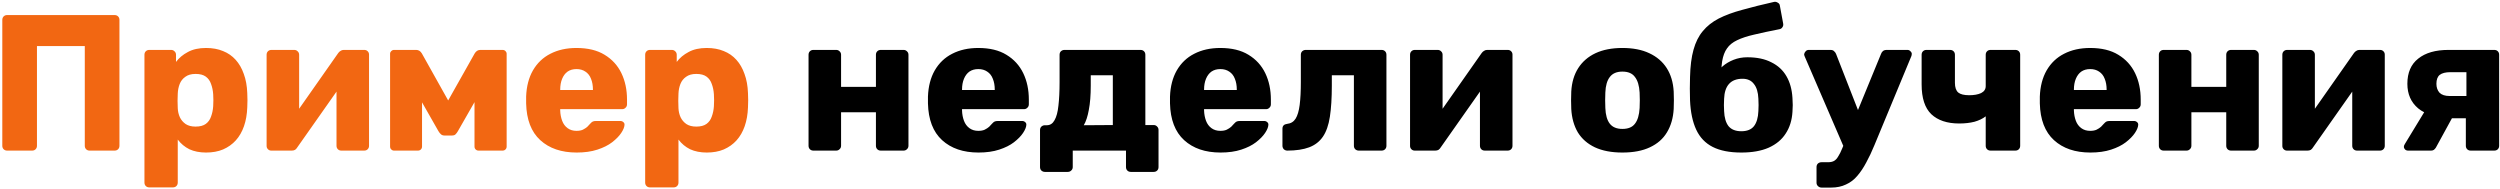
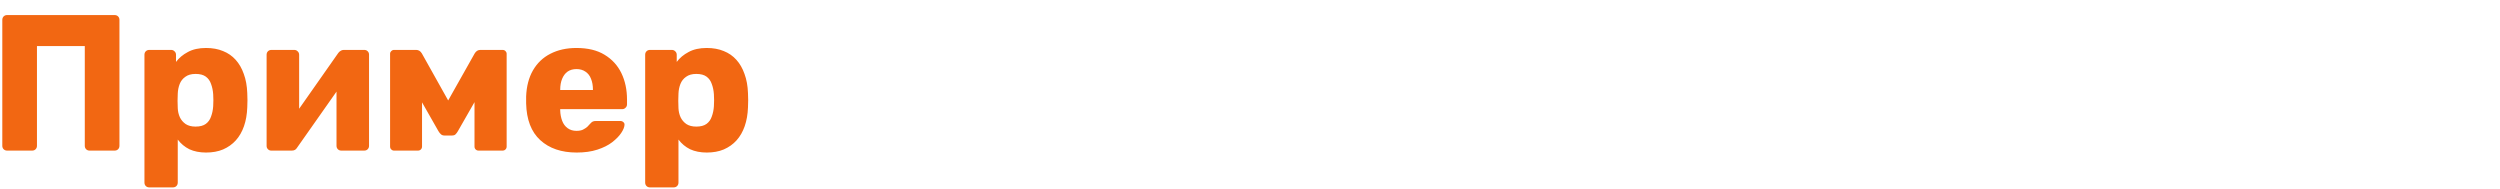
<svg xmlns="http://www.w3.org/2000/svg" width="581" height="44" viewBox="0 0 581 44" fill="none">
  <path d="M1.66 35C1.33 35 1.06 34.895 0.85 34.685C0.64 34.475 0.535 34.205 0.535 33.875V4.625C0.535 4.295 0.64 4.025 0.85 3.815C1.06 3.605 1.33 3.5 1.66 3.5H26.635C26.965 3.5 27.235 3.605 27.445 3.815C27.655 4.025 27.76 4.295 27.76 4.625V33.875C27.76 34.205 27.655 34.475 27.445 34.685C27.235 34.895 26.965 35 26.635 35H20.83C20.5 35 20.23 34.895 20.02 34.685C19.81 34.475 19.705 34.205 19.705 33.875V10.7H8.59V33.875C8.59 34.205 8.485 34.475 8.275 34.685C8.065 34.895 7.795 35 7.465 35H1.66ZM34.695 43.55C34.365 43.55 34.095 43.445 33.885 43.235C33.675 43.025 33.57 42.755 33.57 42.425V12.725C33.57 12.395 33.675 12.125 33.885 11.915C34.095 11.705 34.365 11.6 34.695 11.6H39.78C40.08 11.6 40.335 11.705 40.545 11.915C40.785 12.125 40.905 12.395 40.905 12.725V14.39C41.595 13.46 42.51 12.695 43.65 12.095C44.79 11.465 46.2 11.15 47.88 11.15C49.38 11.15 50.7 11.39 51.84 11.87C52.98 12.32 53.955 12.995 54.765 13.895C55.575 14.795 56.205 15.89 56.655 17.18C57.135 18.47 57.405 19.955 57.465 21.635C57.495 22.235 57.51 22.79 57.51 23.3C57.51 23.81 57.495 24.365 57.465 24.965C57.405 26.585 57.15 28.04 56.7 29.33C56.25 30.62 55.62 31.715 54.81 32.615C54 33.515 53.01 34.22 51.84 34.73C50.7 35.21 49.38 35.45 47.88 35.45C46.41 35.45 45.12 35.195 44.01 34.685C42.93 34.145 42.03 33.395 41.31 32.435V42.425C41.31 42.755 41.205 43.025 40.995 43.235C40.785 43.445 40.515 43.55 40.185 43.55H34.695ZM45.45 29.42C46.47 29.42 47.265 29.21 47.835 28.79C48.405 28.37 48.81 27.8 49.05 27.08C49.32 26.36 49.485 25.565 49.545 24.695C49.605 23.765 49.605 22.835 49.545 21.905C49.485 21.035 49.32 20.24 49.05 19.52C48.81 18.8 48.405 18.23 47.835 17.81C47.265 17.39 46.47 17.18 45.45 17.18C44.46 17.18 43.665 17.405 43.065 17.855C42.465 18.275 42.03 18.83 41.76 19.52C41.49 20.21 41.34 20.96 41.31 21.77C41.28 22.34 41.265 22.895 41.265 23.435C41.265 23.975 41.28 24.545 41.31 25.145C41.34 25.895 41.505 26.6 41.805 27.26C42.105 27.89 42.555 28.415 43.155 28.835C43.755 29.225 44.52 29.42 45.45 29.42ZM63.039 35C62.739 35 62.484 34.895 62.274 34.685C62.064 34.475 61.959 34.22 61.959 33.92V12.725C61.959 12.395 62.064 12.125 62.274 11.915C62.484 11.705 62.754 11.6 63.084 11.6H68.394C68.694 11.6 68.949 11.705 69.159 11.915C69.399 12.125 69.519 12.395 69.519 12.725V29.15L67.494 28.16L78.609 12.32C78.759 12.11 78.939 11.945 79.149 11.825C79.359 11.675 79.599 11.6 79.869 11.6H84.684C84.984 11.6 85.239 11.705 85.449 11.915C85.659 12.125 85.764 12.38 85.764 12.68V33.875C85.764 34.205 85.659 34.475 85.449 34.685C85.239 34.895 84.969 35 84.639 35H79.329C78.999 35 78.729 34.895 78.519 34.685C78.309 34.475 78.204 34.205 78.204 33.875V17.945L80.274 18.35L69.069 34.28C68.949 34.49 68.784 34.67 68.574 34.82C68.364 34.94 68.109 35 67.809 35H63.039ZM91.555 35C91.315 35 91.105 34.91 90.925 34.73C90.745 34.55 90.655 34.325 90.655 34.055V12.5C90.655 12.26 90.745 12.05 90.925 11.87C91.105 11.69 91.315 11.6 91.555 11.6H96.73C97.27 11.6 97.705 11.87 98.035 12.41L104.155 23.345L110.32 12.41C110.65 11.87 111.085 11.6 111.625 11.6H116.8C117.07 11.6 117.295 11.69 117.475 11.87C117.655 12.05 117.745 12.26 117.745 12.5V34.055C117.745 34.325 117.655 34.55 117.475 34.73C117.295 34.91 117.07 35 116.8 35H111.22C110.95 35 110.725 34.91 110.545 34.73C110.365 34.55 110.275 34.325 110.275 34.055V19.385L112.48 19.88L106.405 30.5C106.255 30.77 106.075 31.01 105.865 31.22C105.685 31.4 105.415 31.49 105.055 31.49H103.255C102.955 31.49 102.7 31.4 102.49 31.22C102.28 31.04 102.085 30.8 101.905 30.5L96.01 20.15L98.08 19.7V34.055C98.08 34.325 97.99 34.55 97.81 34.73C97.63 34.91 97.405 35 97.135 35H91.555ZM134.018 35.45C130.478 35.45 127.658 34.49 125.558 32.57C123.458 30.65 122.363 27.8 122.273 24.02C122.273 23.81 122.273 23.54 122.273 23.21C122.273 22.88 122.273 22.625 122.273 22.445C122.363 20.075 122.888 18.05 123.848 16.37C124.838 14.66 126.188 13.37 127.898 12.5C129.638 11.6 131.663 11.15 133.973 11.15C136.613 11.15 138.788 11.675 140.498 12.725C142.238 13.775 143.543 15.2 144.413 17C145.283 18.8 145.718 20.855 145.718 23.165V24.245C145.718 24.575 145.598 24.845 145.358 25.055C145.148 25.265 144.893 25.37 144.593 25.37H130.193C130.193 25.4 130.193 25.445 130.193 25.505C130.193 25.565 130.193 25.625 130.193 25.685C130.223 26.555 130.373 27.35 130.643 28.07C130.913 28.79 131.333 29.36 131.903 29.78C132.473 30.2 133.163 30.41 133.973 30.41C134.573 30.41 135.068 30.32 135.458 30.14C135.878 29.93 136.223 29.705 136.493 29.465C136.763 29.195 136.973 28.97 137.123 28.79C137.393 28.49 137.603 28.31 137.753 28.25C137.933 28.16 138.203 28.115 138.563 28.115H144.143C144.443 28.115 144.683 28.205 144.863 28.385C145.073 28.535 145.163 28.76 145.133 29.06C145.103 29.57 144.848 30.185 144.368 30.905C143.888 31.625 143.183 32.345 142.253 33.065C141.353 33.755 140.213 34.325 138.833 34.775C137.453 35.225 135.848 35.45 134.018 35.45ZM130.193 20.915H137.798V20.825C137.798 19.865 137.648 19.025 137.348 18.305C137.078 17.585 136.643 17.03 136.043 16.64C135.473 16.25 134.783 16.055 133.973 16.055C133.163 16.055 132.473 16.25 131.903 16.64C131.363 17.03 130.943 17.585 130.643 18.305C130.343 19.025 130.193 19.865 130.193 20.825V20.915ZM151.062 43.55C150.732 43.55 150.462 43.445 150.252 43.235C150.042 43.025 149.937 42.755 149.937 42.425V12.725C149.937 12.395 150.042 12.125 150.252 11.915C150.462 11.705 150.732 11.6 151.062 11.6H156.147C156.447 11.6 156.702 11.705 156.912 11.915C157.152 12.125 157.272 12.395 157.272 12.725V14.39C157.962 13.46 158.877 12.695 160.017 12.095C161.157 11.465 162.567 11.15 164.247 11.15C165.747 11.15 167.067 11.39 168.207 11.87C169.347 12.32 170.322 12.995 171.132 13.895C171.942 14.795 172.572 15.89 173.022 17.18C173.502 18.47 173.772 19.955 173.832 21.635C173.862 22.235 173.877 22.79 173.877 23.3C173.877 23.81 173.862 24.365 173.832 24.965C173.772 26.585 173.517 28.04 173.067 29.33C172.617 30.62 171.987 31.715 171.177 32.615C170.367 33.515 169.377 34.22 168.207 34.73C167.067 35.21 165.747 35.45 164.247 35.45C162.777 35.45 161.487 35.195 160.377 34.685C159.297 34.145 158.397 33.395 157.677 32.435V42.425C157.677 42.755 157.572 43.025 157.362 43.235C157.152 43.445 156.882 43.55 156.552 43.55H151.062ZM161.817 29.42C162.837 29.42 163.632 29.21 164.202 28.79C164.772 28.37 165.177 27.8 165.417 27.08C165.687 26.36 165.852 25.565 165.912 24.695C165.972 23.765 165.972 22.835 165.912 21.905C165.852 21.035 165.687 20.24 165.417 19.52C165.177 18.8 164.772 18.23 164.202 17.81C163.632 17.39 162.837 17.18 161.817 17.18C160.827 17.18 160.032 17.405 159.432 17.855C158.832 18.275 158.397 18.83 158.127 19.52C157.857 20.21 157.707 20.96 157.677 21.77C157.647 22.34 157.632 22.895 157.632 23.435C157.632 23.975 157.647 24.545 157.677 25.145C157.707 25.895 157.872 26.6 158.172 27.26C158.472 27.89 158.922 28.415 159.522 28.835C160.122 29.225 160.887 29.42 161.817 29.42Z" fill="#F26712" />
-   <path d="M189.031 35C188.701 35 188.431 34.895 188.221 34.685C188.011 34.475 187.906 34.205 187.906 33.875V12.725C187.906 12.395 188.011 12.125 188.221 11.915C188.431 11.705 188.701 11.6 189.031 11.6H194.341C194.641 11.6 194.896 11.705 195.106 11.915C195.346 12.125 195.466 12.395 195.466 12.725V20.195H203.566V12.725C203.566 12.395 203.671 12.125 203.881 11.915C204.091 11.705 204.361 11.6 204.691 11.6H210.001C210.301 11.6 210.556 11.705 210.766 11.915C211.006 12.125 211.126 12.395 211.126 12.725V33.875C211.126 34.205 211.006 34.475 210.766 34.685C210.556 34.895 210.301 35 210.001 35H204.691C204.361 35 204.091 34.895 203.881 34.685C203.671 34.475 203.566 34.205 203.566 33.875V26.09H195.466V33.875C195.466 34.205 195.346 34.475 195.106 34.685C194.896 34.895 194.641 35 194.341 35H189.031ZM227.402 35.45C223.862 35.45 221.042 34.49 218.942 32.57C216.842 30.65 215.747 27.8 215.657 24.02C215.657 23.81 215.657 23.54 215.657 23.21C215.657 22.88 215.657 22.625 215.657 22.445C215.747 20.075 216.272 18.05 217.232 16.37C218.222 14.66 219.572 13.37 221.282 12.5C223.022 11.6 225.047 11.15 227.357 11.15C229.997 11.15 232.172 11.675 233.882 12.725C235.622 13.775 236.927 15.2 237.797 17C238.667 18.8 239.102 20.855 239.102 23.165V24.245C239.102 24.575 238.982 24.845 238.742 25.055C238.532 25.265 238.277 25.37 237.977 25.37H223.577C223.577 25.4 223.577 25.445 223.577 25.505C223.577 25.565 223.577 25.625 223.577 25.685C223.607 26.555 223.757 27.35 224.027 28.07C224.297 28.79 224.717 29.36 225.287 29.78C225.857 30.2 226.547 30.41 227.357 30.41C227.957 30.41 228.452 30.32 228.842 30.14C229.262 29.93 229.607 29.705 229.877 29.465C230.147 29.195 230.357 28.97 230.507 28.79C230.777 28.49 230.987 28.31 231.137 28.25C231.317 28.16 231.587 28.115 231.947 28.115H237.527C237.827 28.115 238.067 28.205 238.247 28.385C238.457 28.535 238.547 28.76 238.517 29.06C238.487 29.57 238.232 30.185 237.752 30.905C237.272 31.625 236.567 32.345 235.637 33.065C234.737 33.755 233.597 34.325 232.217 34.775C230.837 35.225 229.232 35.45 227.402 35.45ZM223.577 20.915H231.182V20.825C231.182 19.865 231.032 19.025 230.732 18.305C230.462 17.585 230.027 17.03 229.427 16.64C228.857 16.25 228.167 16.055 227.357 16.055C226.547 16.055 225.857 16.25 225.287 16.64C224.747 17.03 224.327 17.585 224.027 18.305C223.727 19.025 223.577 19.865 223.577 20.825V20.915ZM242.826 39.95C242.526 39.95 242.256 39.845 242.016 39.635C241.806 39.425 241.701 39.155 241.701 38.825V30.23C241.701 29.9 241.806 29.63 242.016 29.42C242.256 29.21 242.526 29.105 242.826 29.105H243.276C244.056 29.105 244.656 28.715 245.076 27.935C245.526 27.155 245.826 26.03 245.976 24.56C246.156 23.06 246.246 21.23 246.246 19.07V12.725C246.246 12.395 246.351 12.125 246.561 11.915C246.801 11.705 247.071 11.6 247.371 11.6H265.056C265.386 11.6 265.656 11.705 265.866 11.915C266.076 12.125 266.181 12.395 266.181 12.725V29.06H268.116C268.446 29.06 268.716 29.18 268.926 29.42C269.136 29.63 269.241 29.885 269.241 30.185V38.825C269.241 39.155 269.136 39.425 268.926 39.635C268.716 39.845 268.446 39.95 268.116 39.95H262.806C262.476 39.95 262.206 39.845 261.996 39.635C261.786 39.425 261.681 39.155 261.681 38.825V35H249.306V38.825C249.306 39.155 249.186 39.425 248.946 39.635C248.736 39.845 248.466 39.95 248.136 39.95H242.826ZM251.871 29.105L258.621 29.06V17.495H253.491V19.88C253.491 22.13 253.341 24.02 253.041 25.55C252.771 27.05 252.381 28.235 251.871 29.105ZM283.652 35.45C280.112 35.45 277.292 34.49 275.192 32.57C273.092 30.65 271.997 27.8 271.907 24.02C271.907 23.81 271.907 23.54 271.907 23.21C271.907 22.88 271.907 22.625 271.907 22.445C271.997 20.075 272.522 18.05 273.482 16.37C274.472 14.66 275.822 13.37 277.532 12.5C279.272 11.6 281.297 11.15 283.607 11.15C286.247 11.15 288.422 11.675 290.132 12.725C291.872 13.775 293.177 15.2 294.047 17C294.917 18.8 295.352 20.855 295.352 23.165V24.245C295.352 24.575 295.232 24.845 294.992 25.055C294.782 25.265 294.527 25.37 294.227 25.37H279.827C279.827 25.4 279.827 25.445 279.827 25.505C279.827 25.565 279.827 25.625 279.827 25.685C279.857 26.555 280.007 27.35 280.277 28.07C280.547 28.79 280.967 29.36 281.537 29.78C282.107 30.2 282.797 30.41 283.607 30.41C284.207 30.41 284.702 30.32 285.092 30.14C285.512 29.93 285.857 29.705 286.127 29.465C286.397 29.195 286.607 28.97 286.757 28.79C287.027 28.49 287.237 28.31 287.387 28.25C287.567 28.16 287.837 28.115 288.197 28.115H293.777C294.077 28.115 294.317 28.205 294.497 28.385C294.707 28.535 294.797 28.76 294.767 29.06C294.737 29.57 294.482 30.185 294.002 30.905C293.522 31.625 292.817 32.345 291.887 33.065C290.987 33.755 289.847 34.325 288.467 34.775C287.087 35.225 285.482 35.45 283.652 35.45ZM279.827 20.915H287.432V20.825C287.432 19.865 287.282 19.025 286.982 18.305C286.712 17.585 286.277 17.03 285.677 16.64C285.107 16.25 284.417 16.055 283.607 16.055C282.797 16.055 282.107 16.25 281.537 16.64C280.997 17.03 280.577 17.585 280.277 18.305C279.977 19.025 279.827 19.865 279.827 20.825V20.915ZM299.166 35C298.866 35 298.596 34.895 298.356 34.685C298.146 34.445 298.041 34.175 298.041 33.875V29.915C298.041 29.255 298.401 28.88 299.121 28.79C299.991 28.7 300.651 28.295 301.101 27.575C301.551 26.855 301.866 25.79 302.046 24.38C302.226 22.97 302.316 21.2 302.316 19.07V12.725C302.316 12.395 302.421 12.125 302.631 11.915C302.871 11.705 303.141 11.6 303.441 11.6H321.081C321.411 11.6 321.681 11.705 321.891 11.915C322.101 12.125 322.206 12.395 322.206 12.725V33.875C322.206 34.205 322.101 34.475 321.891 34.685C321.681 34.895 321.411 35 321.081 35H315.771C315.471 35 315.201 34.895 314.961 34.685C314.751 34.475 314.646 34.205 314.646 33.875V17.495H309.516V19.88C309.516 22.76 309.366 25.175 309.066 27.125C308.766 29.075 308.226 30.62 307.446 31.76C306.666 32.9 305.601 33.725 304.251 34.235C302.901 34.745 301.206 35 299.166 35ZM328.776 35C328.476 35 328.221 34.895 328.011 34.685C327.801 34.475 327.696 34.22 327.696 33.92V12.725C327.696 12.395 327.801 12.125 328.011 11.915C328.221 11.705 328.491 11.6 328.821 11.6H334.131C334.431 11.6 334.686 11.705 334.896 11.915C335.136 12.125 335.256 12.395 335.256 12.725V29.15L333.231 28.16L344.346 12.32C344.496 12.11 344.676 11.945 344.886 11.825C345.096 11.675 345.336 11.6 345.606 11.6H350.421C350.721 11.6 350.976 11.705 351.186 11.915C351.396 12.125 351.501 12.38 351.501 12.68V33.875C351.501 34.205 351.396 34.475 351.186 34.685C350.976 34.895 350.706 35 350.376 35H345.066C344.736 35 344.466 34.895 344.256 34.685C344.046 34.475 343.941 34.205 343.941 33.875V17.945L346.011 18.35L334.806 34.28C334.686 34.49 334.521 34.67 334.311 34.82C334.101 34.94 333.846 35 333.546 35H328.776ZM377.042 35.45C374.522 35.45 372.392 35.045 370.652 34.235C368.942 33.425 367.622 32.27 366.692 30.77C365.792 29.24 365.282 27.425 365.162 25.325C365.132 24.725 365.117 24.05 365.117 23.3C365.117 22.52 365.132 21.845 365.162 21.275C365.282 19.145 365.822 17.33 366.782 15.83C367.742 14.33 369.077 13.175 370.787 12.365C372.527 11.555 374.612 11.15 377.042 11.15C379.502 11.15 381.587 11.555 383.297 12.365C385.037 13.175 386.387 14.33 387.347 15.83C388.307 17.33 388.847 19.145 388.967 21.275C388.997 21.845 389.012 22.52 389.012 23.3C389.012 24.05 388.997 24.725 388.967 25.325C388.847 27.425 388.322 29.24 387.392 30.77C386.492 32.27 385.172 33.425 383.432 34.235C381.722 35.045 379.592 35.45 377.042 35.45ZM377.042 29.96C378.392 29.96 379.367 29.555 379.967 28.745C380.597 27.935 380.957 26.72 381.047 25.1C381.077 24.65 381.092 24.05 381.092 23.3C381.092 22.55 381.077 21.95 381.047 21.5C380.957 19.91 380.597 18.71 379.967 17.9C379.367 17.06 378.392 16.64 377.042 16.64C375.722 16.64 374.747 17.06 374.117 17.9C373.487 18.71 373.142 19.91 373.082 21.5C373.052 21.95 373.037 22.55 373.037 23.3C373.037 24.05 373.052 24.65 373.082 25.1C373.142 26.72 373.487 27.935 374.117 28.745C374.747 29.555 375.722 29.96 377.042 29.96ZM404.688 35.45C401.958 35.45 399.738 35.015 398.028 34.145C396.318 33.275 395.043 31.94 394.203 30.14C393.363 28.34 392.883 26.075 392.763 23.345C392.733 22.445 392.718 21.53 392.718 20.6C392.718 19.67 392.733 18.77 392.763 17.9C392.823 15.38 393.093 13.265 393.573 11.555C394.053 9.815 394.773 8.375 395.733 7.235C396.693 6.065 397.923 5.09 399.423 4.31C400.953 3.53 402.783 2.855 404.913 2.285C407.043 1.685 409.503 1.07 412.293 0.44C412.593 0.38 412.878 0.44 413.148 0.62C413.448 0.77 413.613 1.01 413.643 1.34L414.408 5.48C414.468 5.81 414.408 6.095 414.228 6.335C414.078 6.575 413.853 6.725 413.553 6.785C411.243 7.235 409.278 7.655 407.658 8.045C406.068 8.405 404.748 8.84 403.698 9.35C402.678 9.83 401.898 10.46 401.358 11.24C400.818 11.99 400.443 12.98 400.233 14.21C400.053 15.41 399.978 16.94 400.008 18.8L398.928 17.54C399.168 16.76 399.633 16.055 400.323 15.425C401.043 14.795 401.898 14.285 402.888 13.895C403.878 13.505 404.943 13.31 406.083 13.31C408.303 13.31 410.163 13.7 411.663 14.48C413.193 15.23 414.363 16.31 415.173 17.72C415.983 19.1 416.448 20.78 416.568 22.76C416.658 23.9 416.658 24.98 416.568 26C416.448 27.95 415.923 29.63 414.993 31.04C414.093 32.45 412.773 33.545 411.033 34.325C409.323 35.075 407.208 35.45 404.688 35.45ZM404.688 30.5C406.008 30.5 406.983 30.11 407.613 29.33C408.243 28.52 408.588 27.35 408.648 25.82C408.678 25.46 408.693 24.995 408.693 24.425C408.693 23.855 408.678 23.36 408.648 22.94C408.588 21.44 408.243 20.3 407.613 19.52C407.013 18.71 406.128 18.305 404.958 18.305C403.578 18.305 402.528 18.71 401.808 19.52C401.118 20.3 400.743 21.44 400.683 22.94C400.653 23.36 400.638 23.855 400.638 24.425C400.638 24.995 400.653 25.46 400.683 25.82C400.743 27.35 401.088 28.52 401.718 29.33C402.378 30.11 403.368 30.5 404.688 30.5ZM423.33 43.595C423 43.595 422.715 43.475 422.475 43.235C422.265 43.025 422.16 42.77 422.16 42.47V38.825C422.16 38.495 422.265 38.225 422.475 38.015C422.715 37.805 423 37.7 423.33 37.7H424.86C425.43 37.7 425.895 37.595 426.255 37.385C426.615 37.175 426.93 36.83 427.2 36.35C427.5 35.9 427.815 35.27 428.145 34.46L437.145 12.545C437.235 12.275 437.385 12.05 437.595 11.87C437.805 11.69 438.105 11.6 438.495 11.6H443.31C443.58 11.6 443.805 11.705 443.985 11.915C444.195 12.095 444.3 12.305 444.3 12.545C444.3 12.605 444.285 12.695 444.255 12.815C444.255 12.905 444.225 13.01 444.165 13.13L435.615 33.74C435.015 35.21 434.385 36.545 433.725 37.745C433.095 38.945 432.405 39.98 431.655 40.85C430.905 41.75 430.02 42.425 429 42.875C428.01 43.355 426.855 43.595 425.535 43.595H423.33ZM428.64 34.505L419.415 13.13C419.325 12.92 419.28 12.74 419.28 12.59C419.34 12.32 419.46 12.095 419.64 11.915C419.82 11.705 420.06 11.6 420.36 11.6H425.4C425.79 11.6 426.075 11.705 426.255 11.915C426.465 12.095 426.615 12.305 426.705 12.545L433.14 29.015L428.64 34.505ZM462.605 35C462.275 35 462.005 34.895 461.795 34.685C461.585 34.475 461.48 34.205 461.48 33.875V27.035C460.79 27.575 459.92 27.995 458.87 28.295C457.82 28.565 456.635 28.7 455.315 28.7C452.525 28.7 450.365 27.98 448.835 26.54C447.335 25.1 446.585 22.79 446.585 19.61V12.725C446.585 12.395 446.69 12.125 446.9 11.915C447.11 11.705 447.38 11.6 447.71 11.6H453.2C453.53 11.6 453.8 11.705 454.01 11.915C454.22 12.125 454.325 12.395 454.325 12.725V19.25C454.325 20.3 454.58 21.05 455.09 21.5C455.6 21.92 456.455 22.13 457.655 22.13C458.765 22.13 459.68 21.965 460.4 21.635C461.12 21.275 461.48 20.735 461.48 20.015V12.725C461.48 12.395 461.585 12.125 461.795 11.915C462.005 11.705 462.275 11.6 462.605 11.6H468.365C468.695 11.6 468.965 11.705 469.175 11.915C469.385 12.125 469.49 12.395 469.49 12.725V33.875C469.49 34.205 469.385 34.475 469.175 34.685C468.965 34.895 468.695 35 468.365 35H462.605ZM485.801 35.45C482.261 35.45 479.441 34.49 477.341 32.57C475.241 30.65 474.146 27.8 474.056 24.02C474.056 23.81 474.056 23.54 474.056 23.21C474.056 22.88 474.056 22.625 474.056 22.445C474.146 20.075 474.671 18.05 475.631 16.37C476.621 14.66 477.971 13.37 479.681 12.5C481.421 11.6 483.446 11.15 485.756 11.15C488.396 11.15 490.571 11.675 492.281 12.725C494.021 13.775 495.326 15.2 496.196 17C497.066 18.8 497.501 20.855 497.501 23.165V24.245C497.501 24.575 497.381 24.845 497.141 25.055C496.931 25.265 496.676 25.37 496.376 25.37H481.976C481.976 25.4 481.976 25.445 481.976 25.505C481.976 25.565 481.976 25.625 481.976 25.685C482.006 26.555 482.156 27.35 482.426 28.07C482.696 28.79 483.116 29.36 483.686 29.78C484.256 30.2 484.946 30.41 485.756 30.41C486.356 30.41 486.851 30.32 487.241 30.14C487.661 29.93 488.006 29.705 488.276 29.465C488.546 29.195 488.756 28.97 488.906 28.79C489.176 28.49 489.386 28.31 489.536 28.25C489.716 28.16 489.986 28.115 490.346 28.115H495.926C496.226 28.115 496.466 28.205 496.646 28.385C496.856 28.535 496.946 28.76 496.916 29.06C496.886 29.57 496.631 30.185 496.151 30.905C495.671 31.625 494.966 32.345 494.036 33.065C493.136 33.755 491.996 34.325 490.616 34.775C489.236 35.225 487.631 35.45 485.801 35.45ZM481.976 20.915H489.581V20.825C489.581 19.865 489.431 19.025 489.131 18.305C488.861 17.585 488.426 17.03 487.826 16.64C487.256 16.25 486.566 16.055 485.756 16.055C484.946 16.055 484.256 16.25 483.686 16.64C483.146 17.03 482.726 17.585 482.426 18.305C482.126 19.025 481.976 19.865 481.976 20.825V20.915ZM502.844 35C502.514 35 502.244 34.895 502.034 34.685C501.824 34.475 501.719 34.205 501.719 33.875V12.725C501.719 12.395 501.824 12.125 502.034 11.915C502.244 11.705 502.514 11.6 502.844 11.6H508.154C508.454 11.6 508.709 11.705 508.919 11.915C509.159 12.125 509.279 12.395 509.279 12.725V20.195H517.379V12.725C517.379 12.395 517.484 12.125 517.694 11.915C517.904 11.705 518.174 11.6 518.504 11.6H523.814C524.114 11.6 524.369 11.705 524.579 11.915C524.819 12.125 524.939 12.395 524.939 12.725V33.875C524.939 34.205 524.819 34.475 524.579 34.685C524.369 34.895 524.114 35 523.814 35H518.504C518.174 35 517.904 34.895 517.694 34.685C517.484 34.475 517.379 34.205 517.379 33.875V26.09H509.279V33.875C509.279 34.205 509.159 34.475 508.919 34.685C508.709 34.895 508.454 35 508.154 35H502.844ZM531.496 35C531.196 35 530.941 34.895 530.731 34.685C530.521 34.475 530.416 34.22 530.416 33.92V12.725C530.416 12.395 530.521 12.125 530.731 11.915C530.941 11.705 531.211 11.6 531.541 11.6H536.851C537.151 11.6 537.406 11.705 537.616 11.915C537.856 12.125 537.976 12.395 537.976 12.725V29.15L535.951 28.16L547.066 12.32C547.216 12.11 547.396 11.945 547.606 11.825C547.816 11.675 548.056 11.6 548.326 11.6H553.141C553.441 11.6 553.696 11.705 553.906 11.915C554.116 12.125 554.221 12.38 554.221 12.68V33.875C554.221 34.205 554.116 34.475 553.906 34.685C553.696 34.895 553.426 35 553.096 35H547.786C547.456 35 547.186 34.895 546.976 34.685C546.766 34.475 546.661 34.205 546.661 33.875V17.945L548.731 18.35L537.526 34.28C537.406 34.49 537.241 34.67 537.031 34.82C536.821 34.94 536.566 35 536.266 35H531.496ZM574.187 35C573.857 35 573.587 34.895 573.377 34.685C573.167 34.475 573.062 34.205 573.062 33.875V27.485H569.282V27.26C566.102 27.26 563.672 26.57 561.992 25.19C560.312 23.78 559.472 21.875 559.472 19.475C559.472 16.895 560.312 14.945 561.992 13.625C563.672 12.275 566.012 11.6 569.012 11.6H579.677C580.007 11.6 580.277 11.705 580.487 11.915C580.697 12.125 580.802 12.395 580.802 12.725V33.875C580.802 34.205 580.697 34.475 580.487 34.685C580.277 34.895 580.007 35 579.677 35H574.187ZM559.652 35C559.352 35 559.112 34.91 558.932 34.73C558.752 34.55 558.662 34.34 558.662 34.1C558.662 34.01 558.677 33.92 558.707 33.83C558.767 33.71 558.827 33.59 558.887 33.47L563.702 25.55L570.272 26.675L566.087 34.325C565.967 34.505 565.817 34.67 565.637 34.82C565.457 34.94 565.247 35 565.007 35H559.652ZM569.282 22.31H573.197V16.775H569.462C568.352 16.775 567.527 16.985 566.987 17.405C566.477 17.825 566.222 18.515 566.222 19.475C566.222 20.315 566.462 21.005 566.942 21.545C567.452 22.055 568.232 22.31 569.282 22.31Z" fill="black" />
</svg>